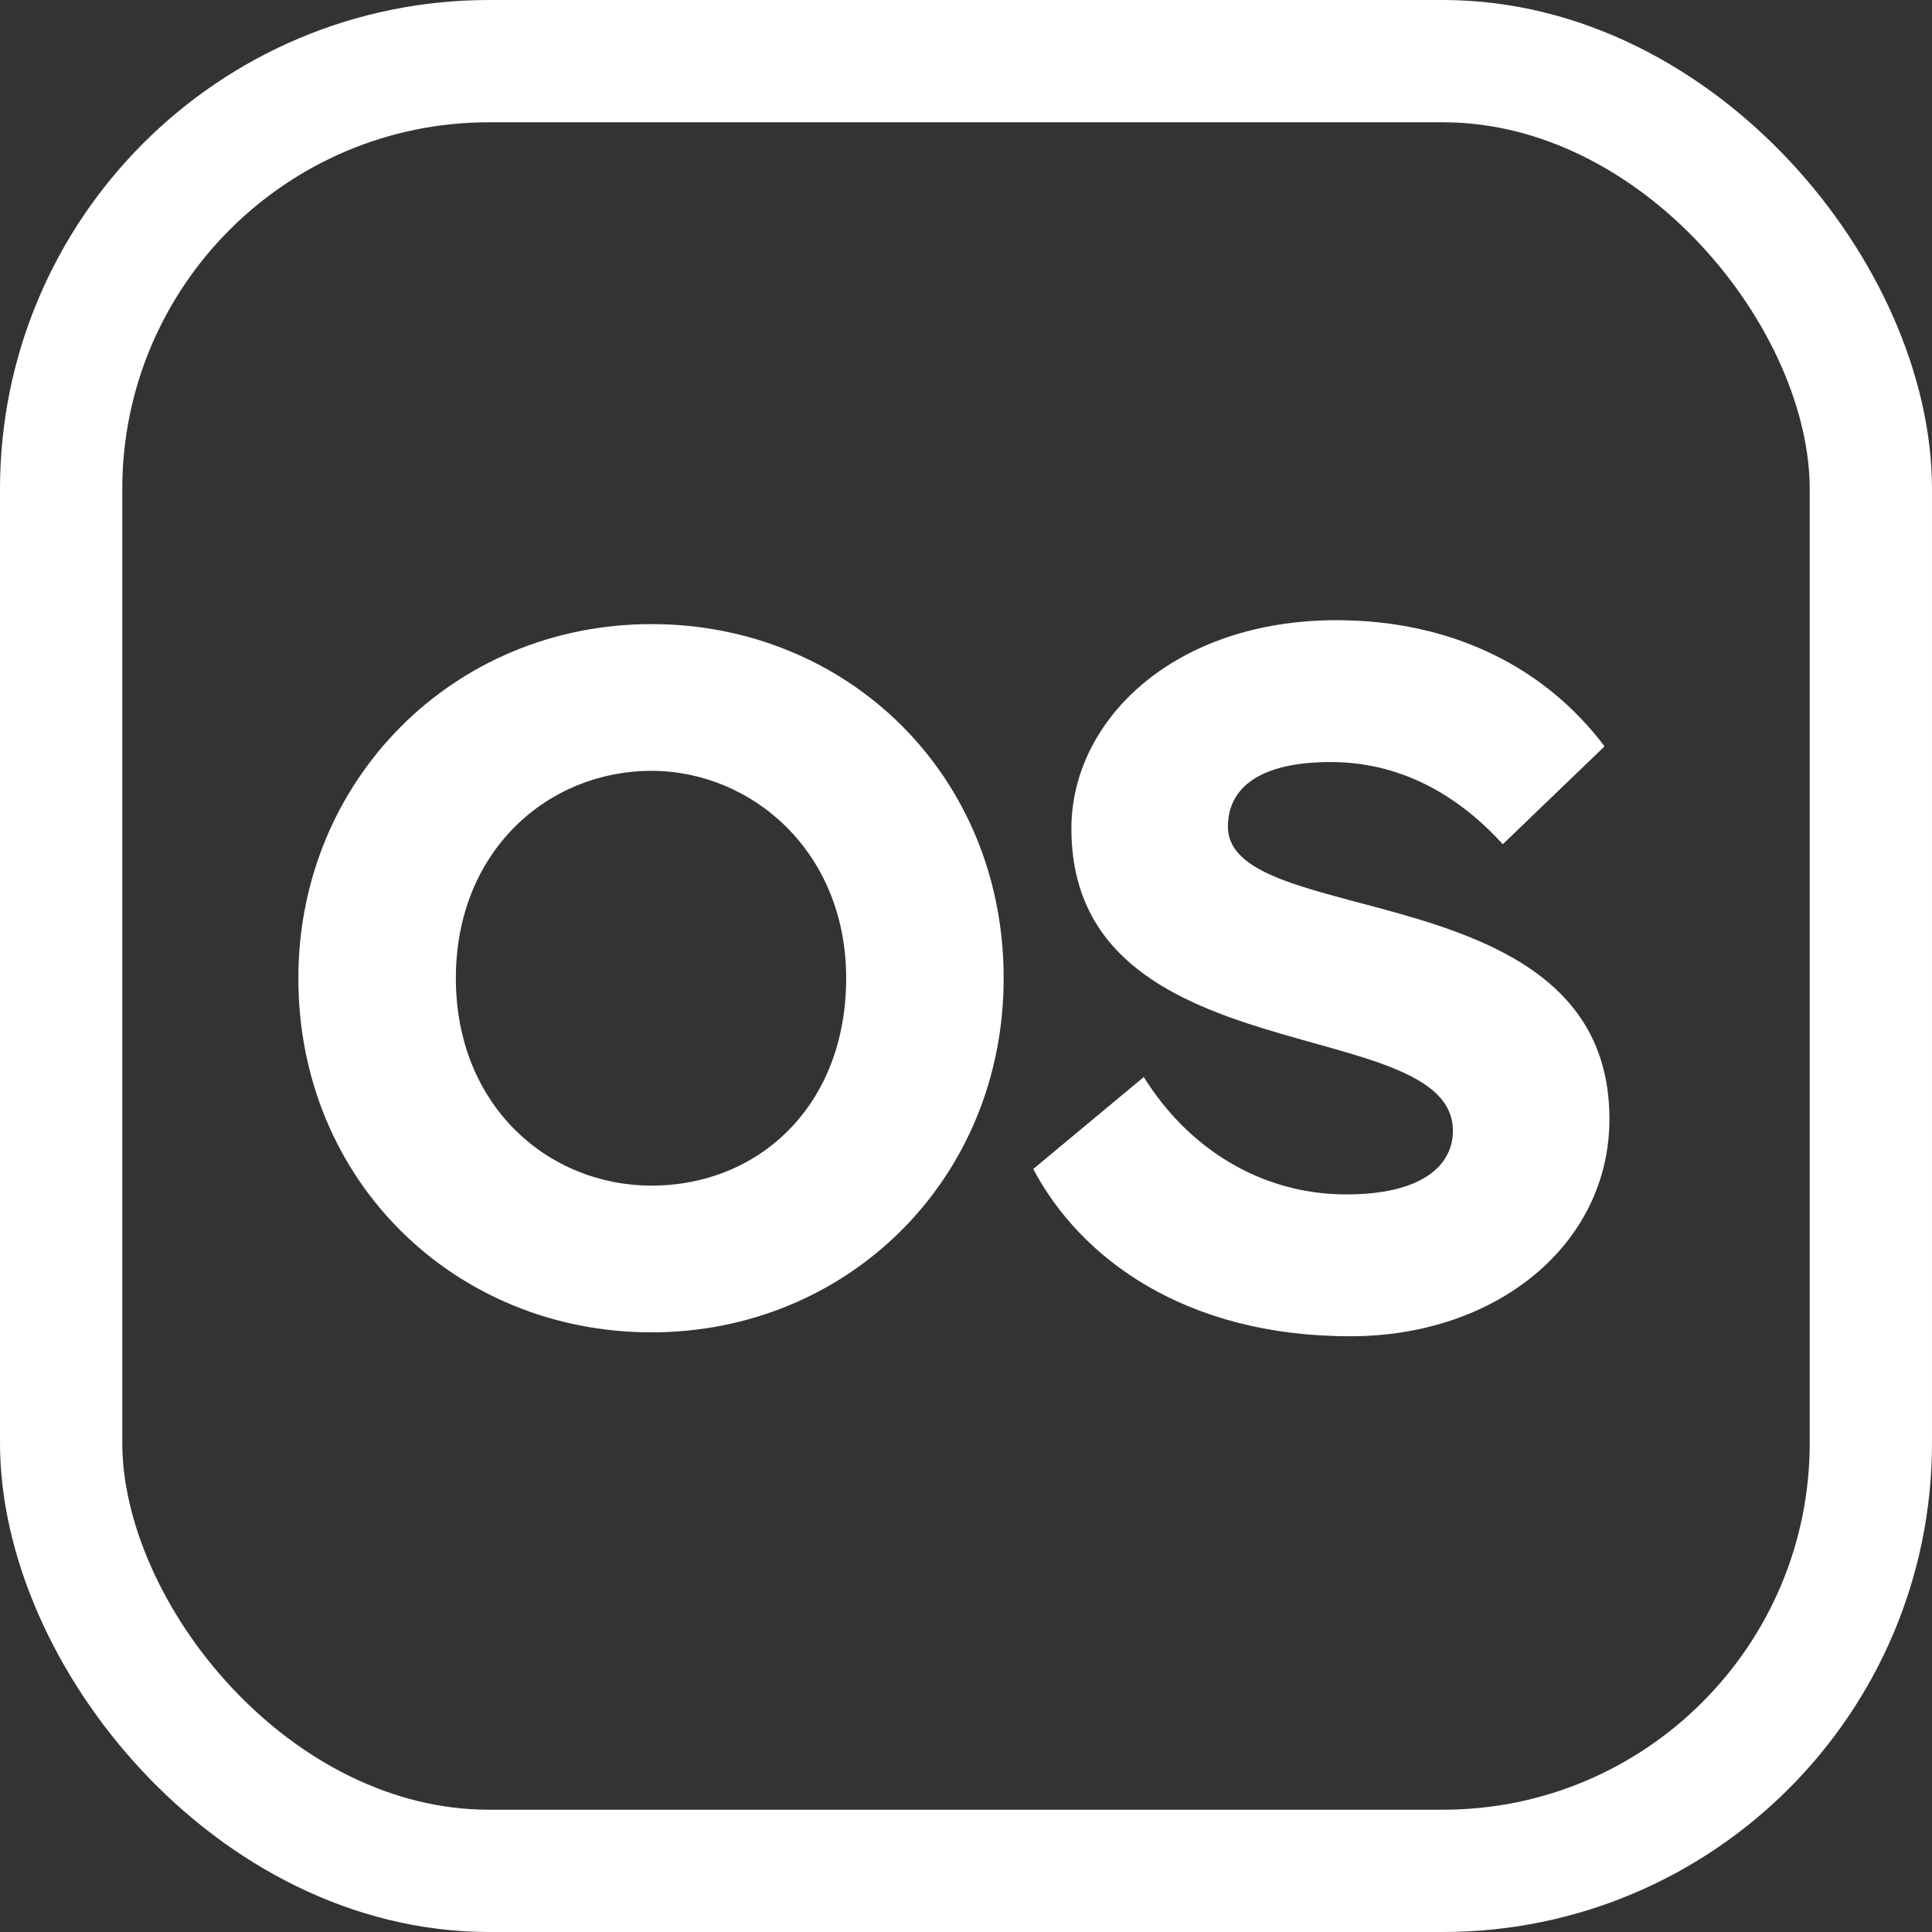
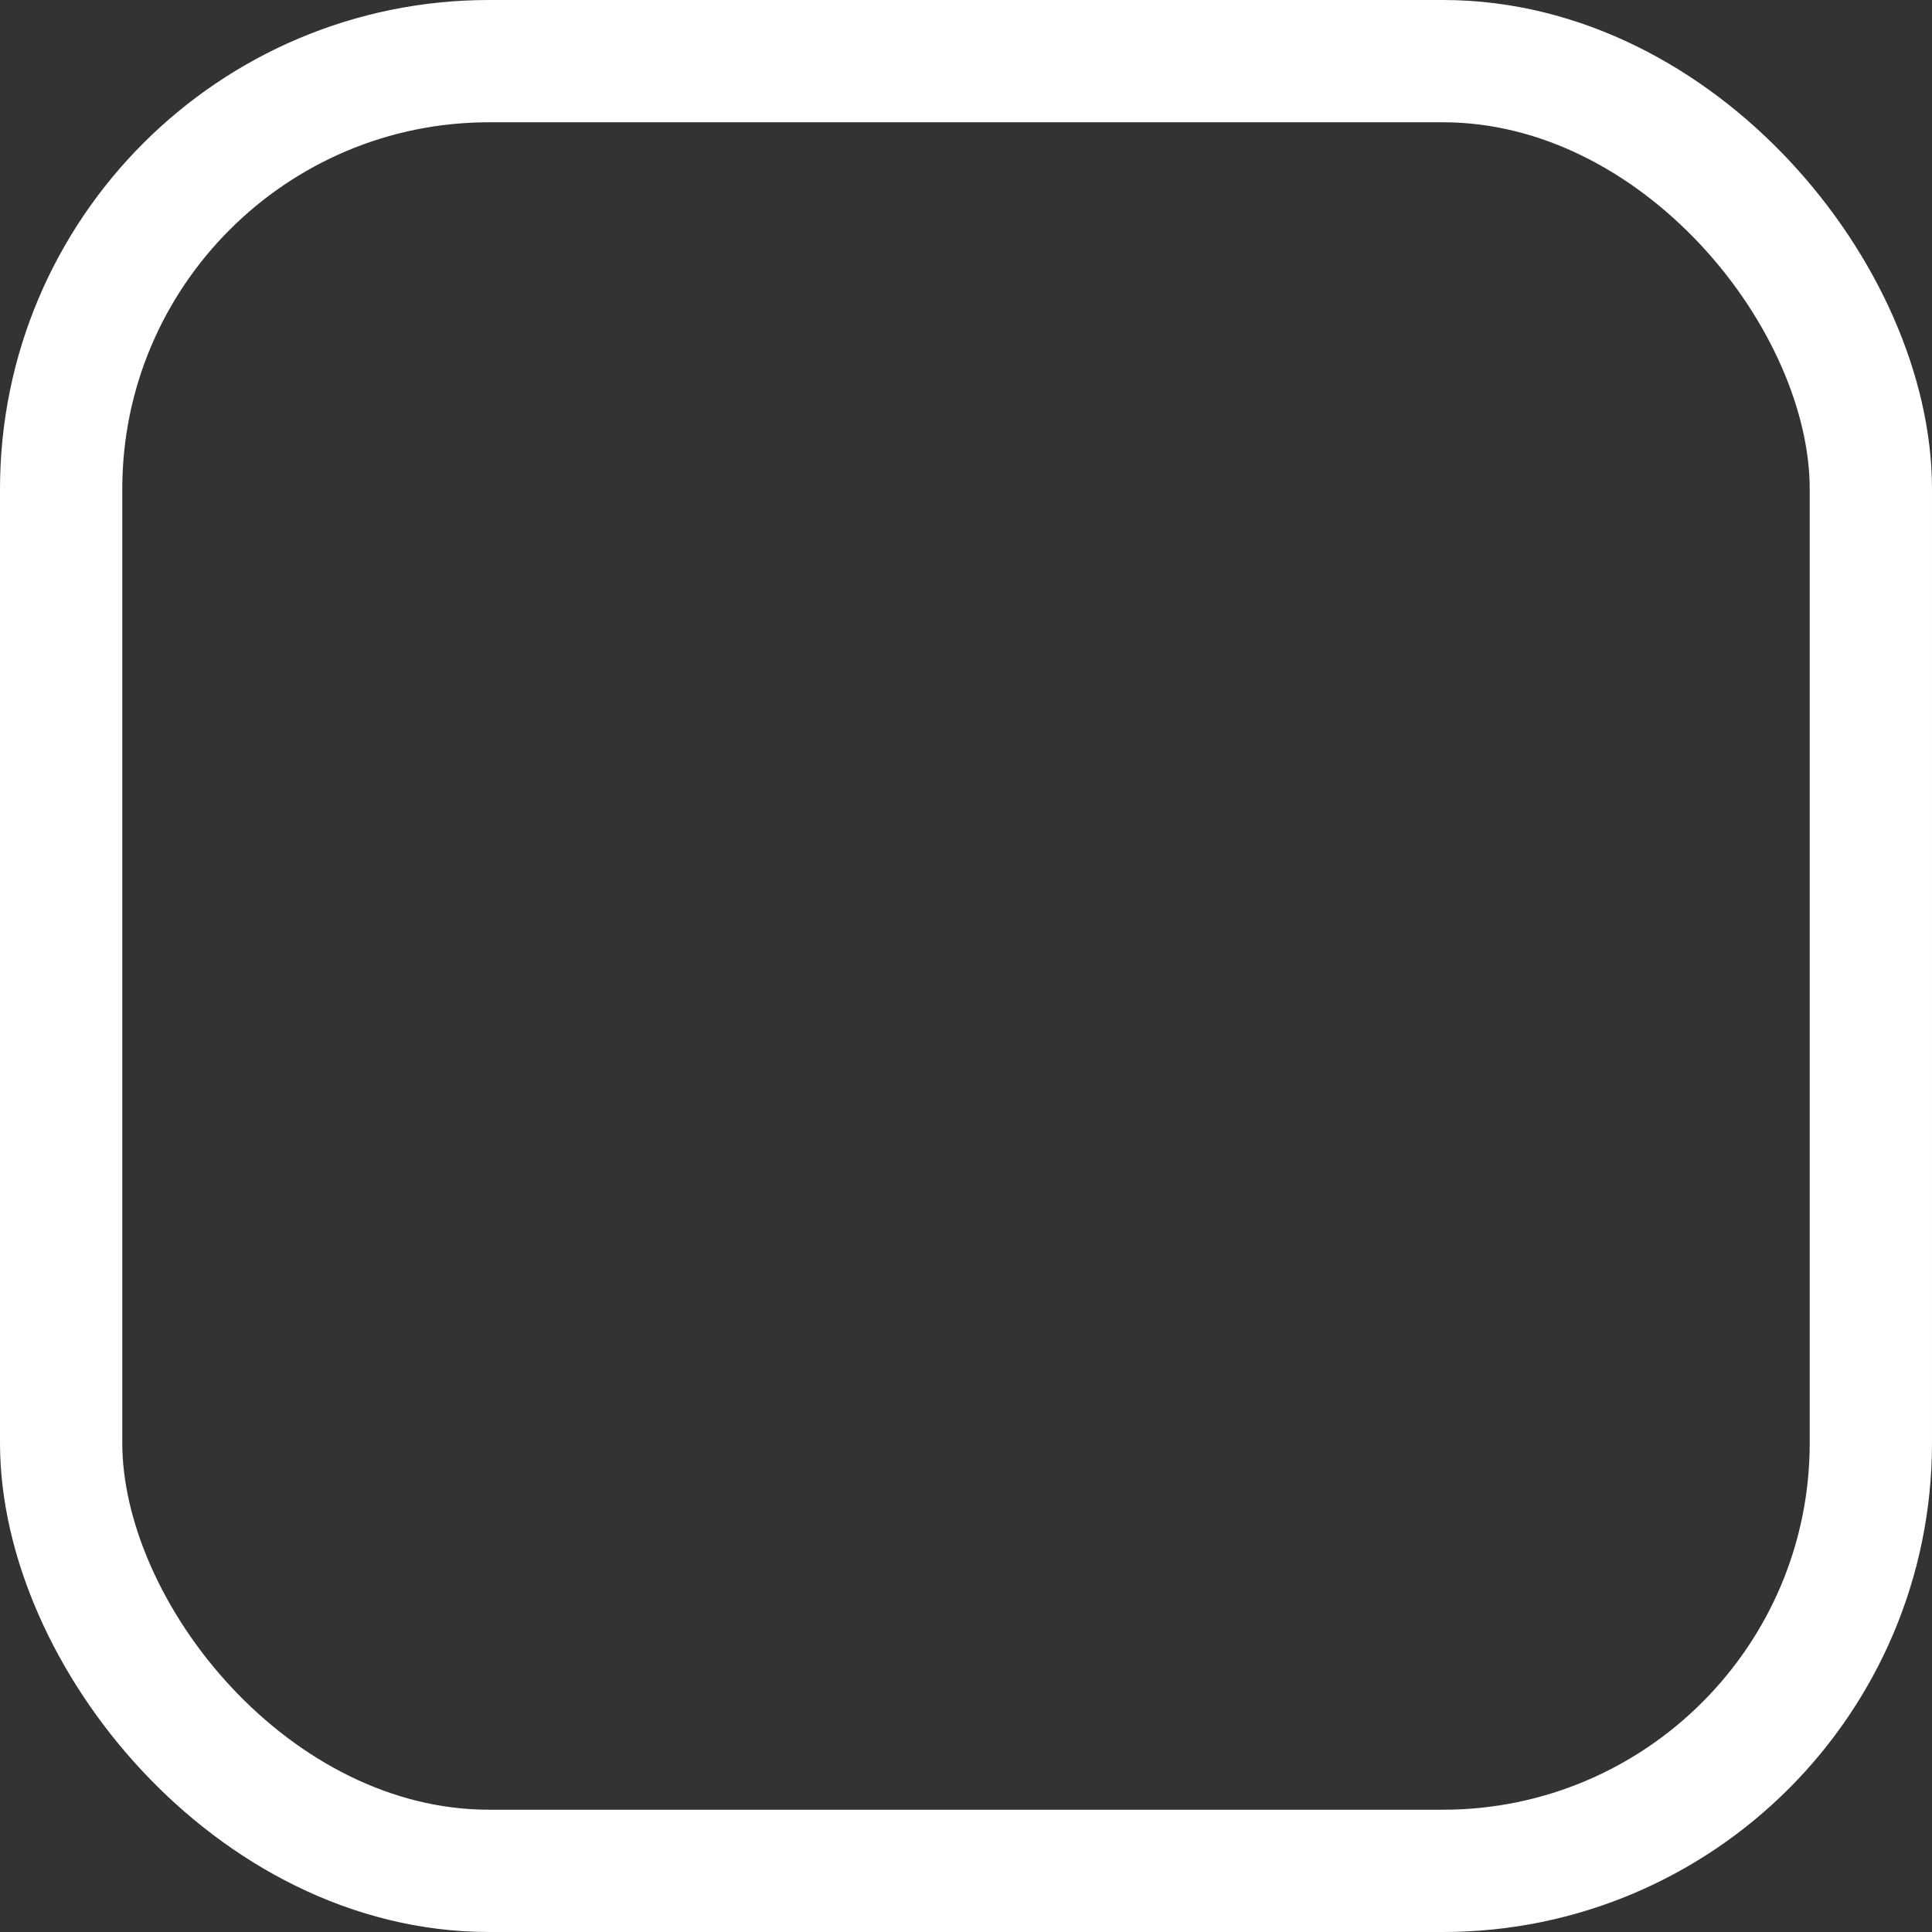
<svg xmlns="http://www.w3.org/2000/svg" width="79" height="79" viewBox="0 0 79 79" fill="none">
  <rect x="0" y="0" width="79" height="79" fill="#333333" stroke="none" />
-   <path d="M12.2 40C12.2 48.32 18.64 54.48 26.64 54.48C34.64 54.48 41.04 48.24 41.04 40C41.04 31.68 34.64 25.52 26.64 25.52C18.52 25.52 12.2 31.92 12.2 40ZM18.64 40C18.64 34.8 22.4 31.52 26.64 31.52C30.72 31.52 34.6 34.8 34.6 40C34.6 45.2 31.04 48.48 26.64 48.48C22.4 48.48 18.64 45.2 18.64 40ZM59.41 46.24C59.41 47.64 58.17 48.84 55.05 48.84C51.61 48.84 48.61 47 46.77 44.04L42.25 47.8C44.17 51.44 48.45 54.64 55.21 54.64C61.25 54.64 65.81 50.84 65.81 45.76C65.81 35.64 50.21 38.08 50.21 33.8C50.21 32.2 51.53 31.16 54.41 31.16C57.53 31.16 59.85 32.76 61.45 34.52L65.61 30.52C63.21 27.32 59.41 25.36 54.65 25.36C48.01 25.36 43.81 29.44 43.81 33.88C43.81 44.04 59.41 41.36 59.41 46.24Z" fill="white" />
  <rect x="2.5" y="2.5" width="74" height="74" rx="17.5" stroke="white" stroke-width="5" />
</svg>